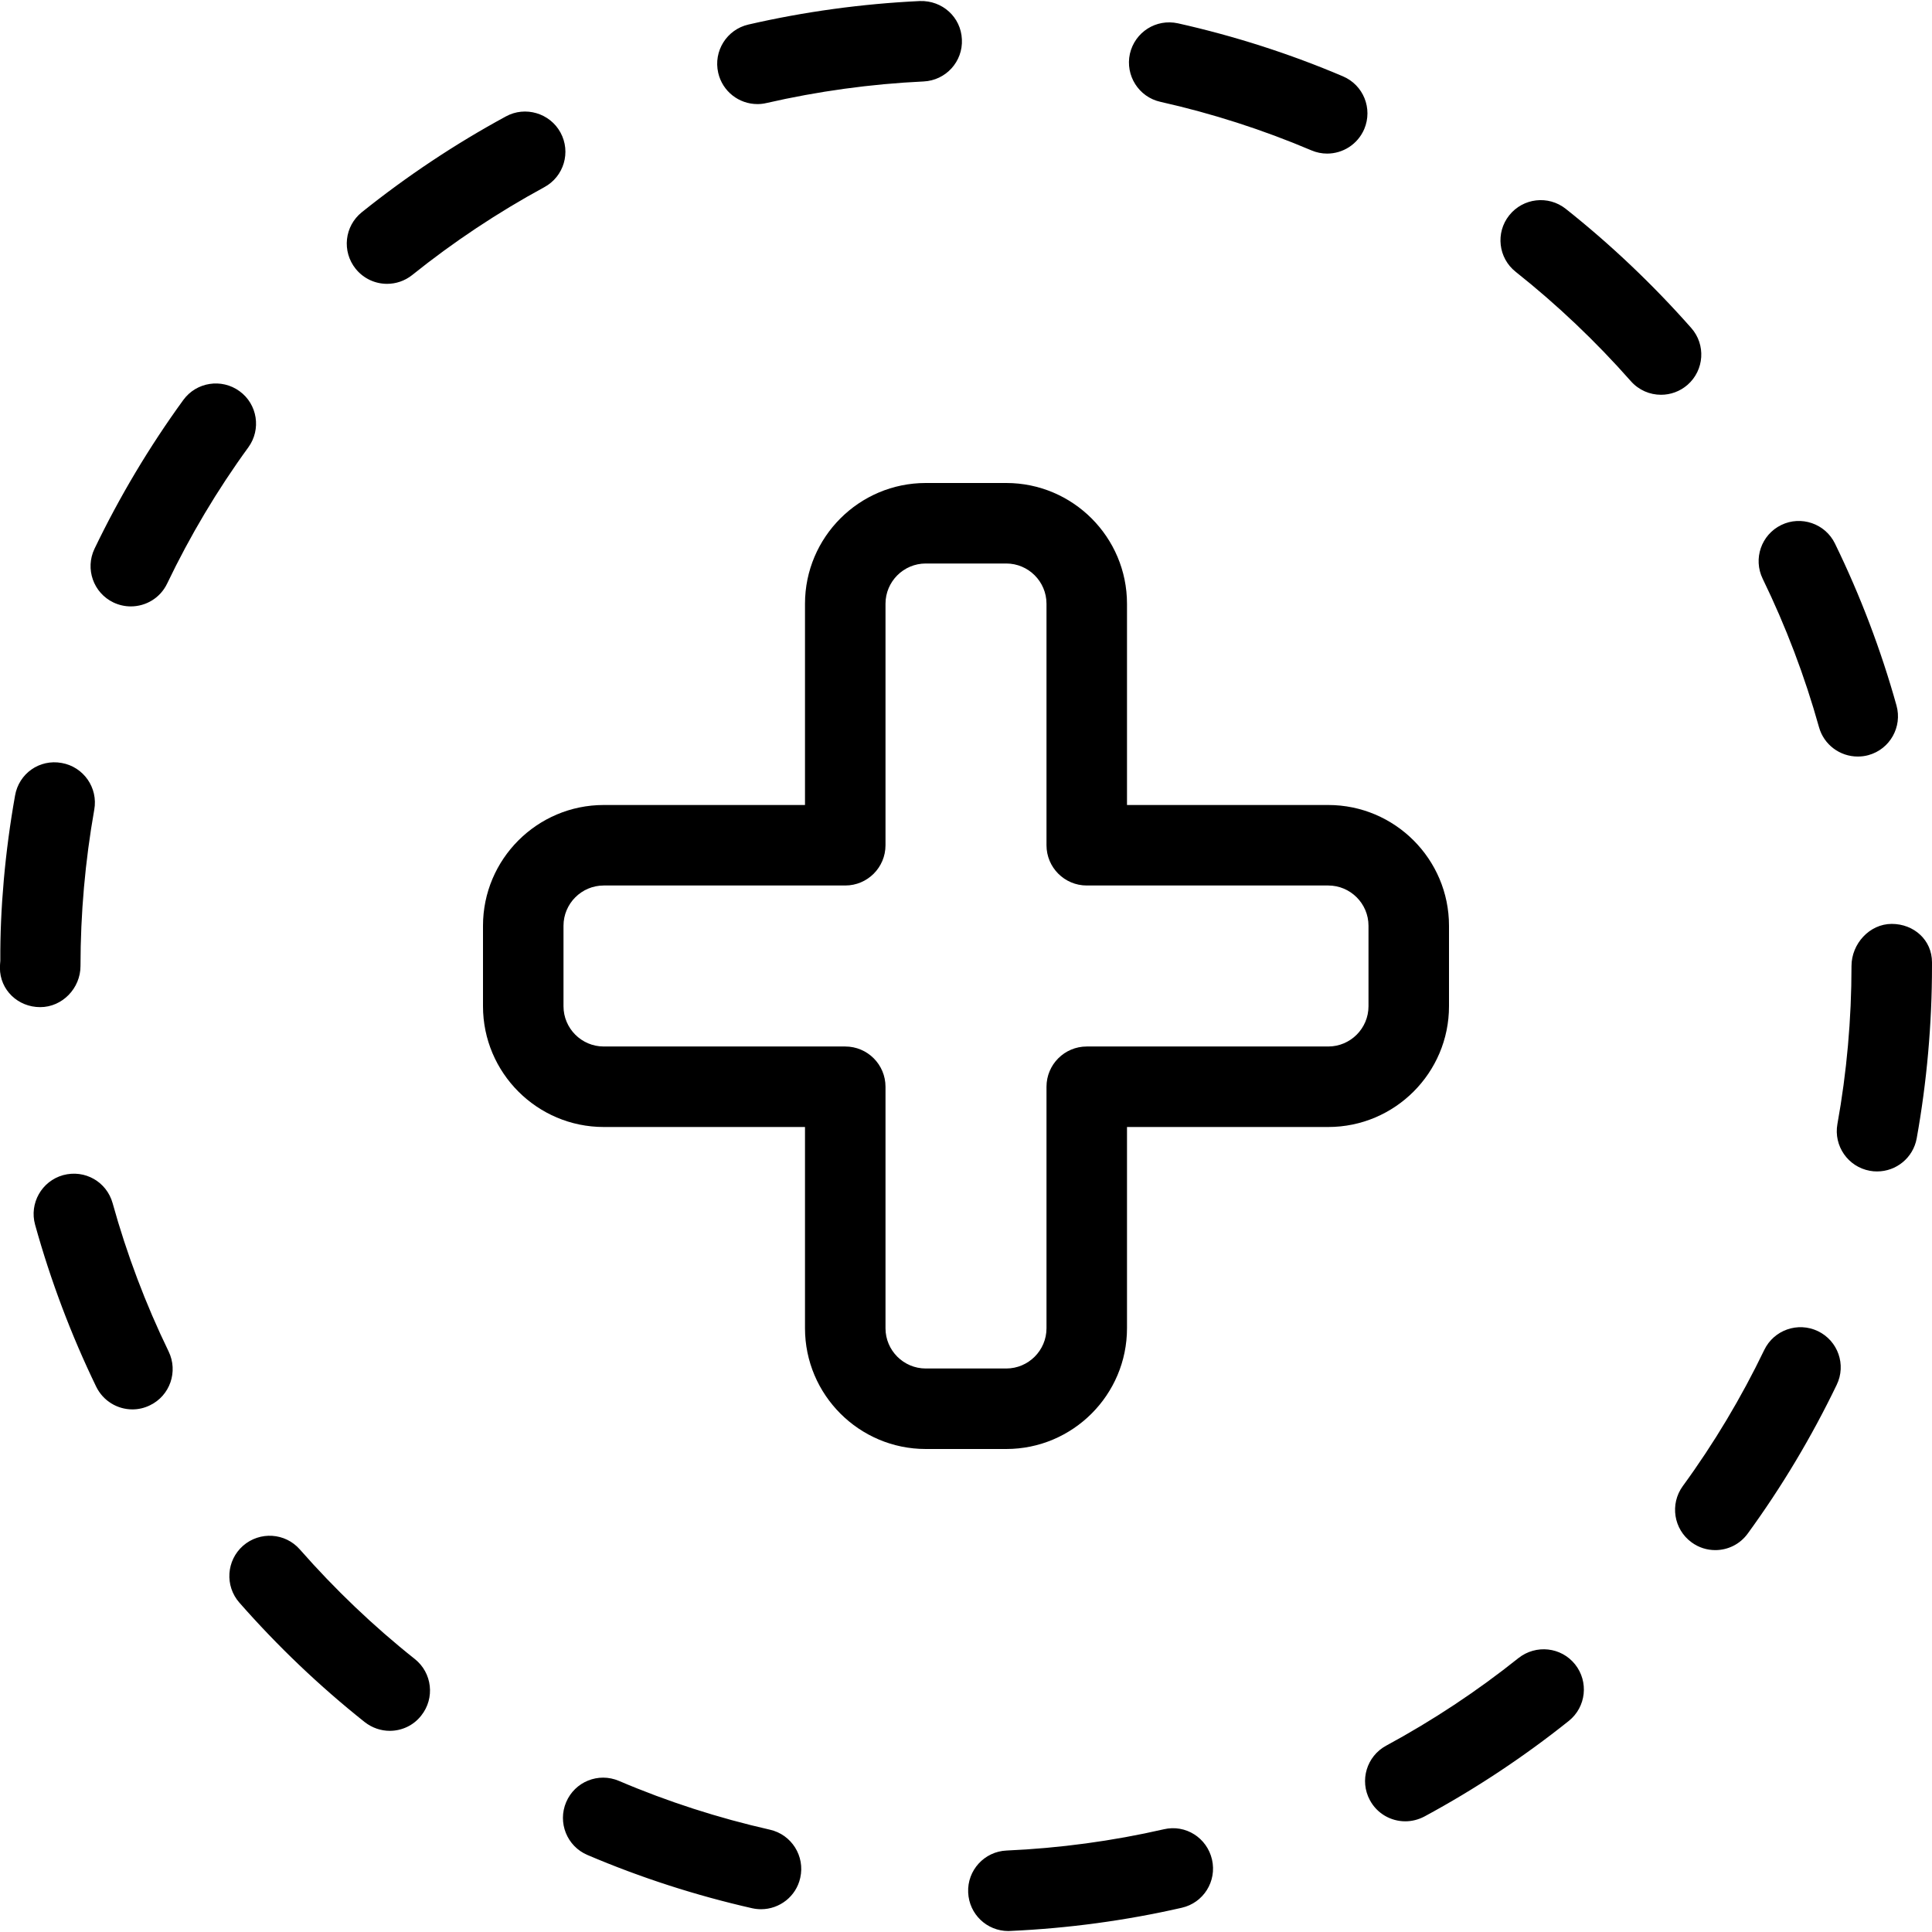
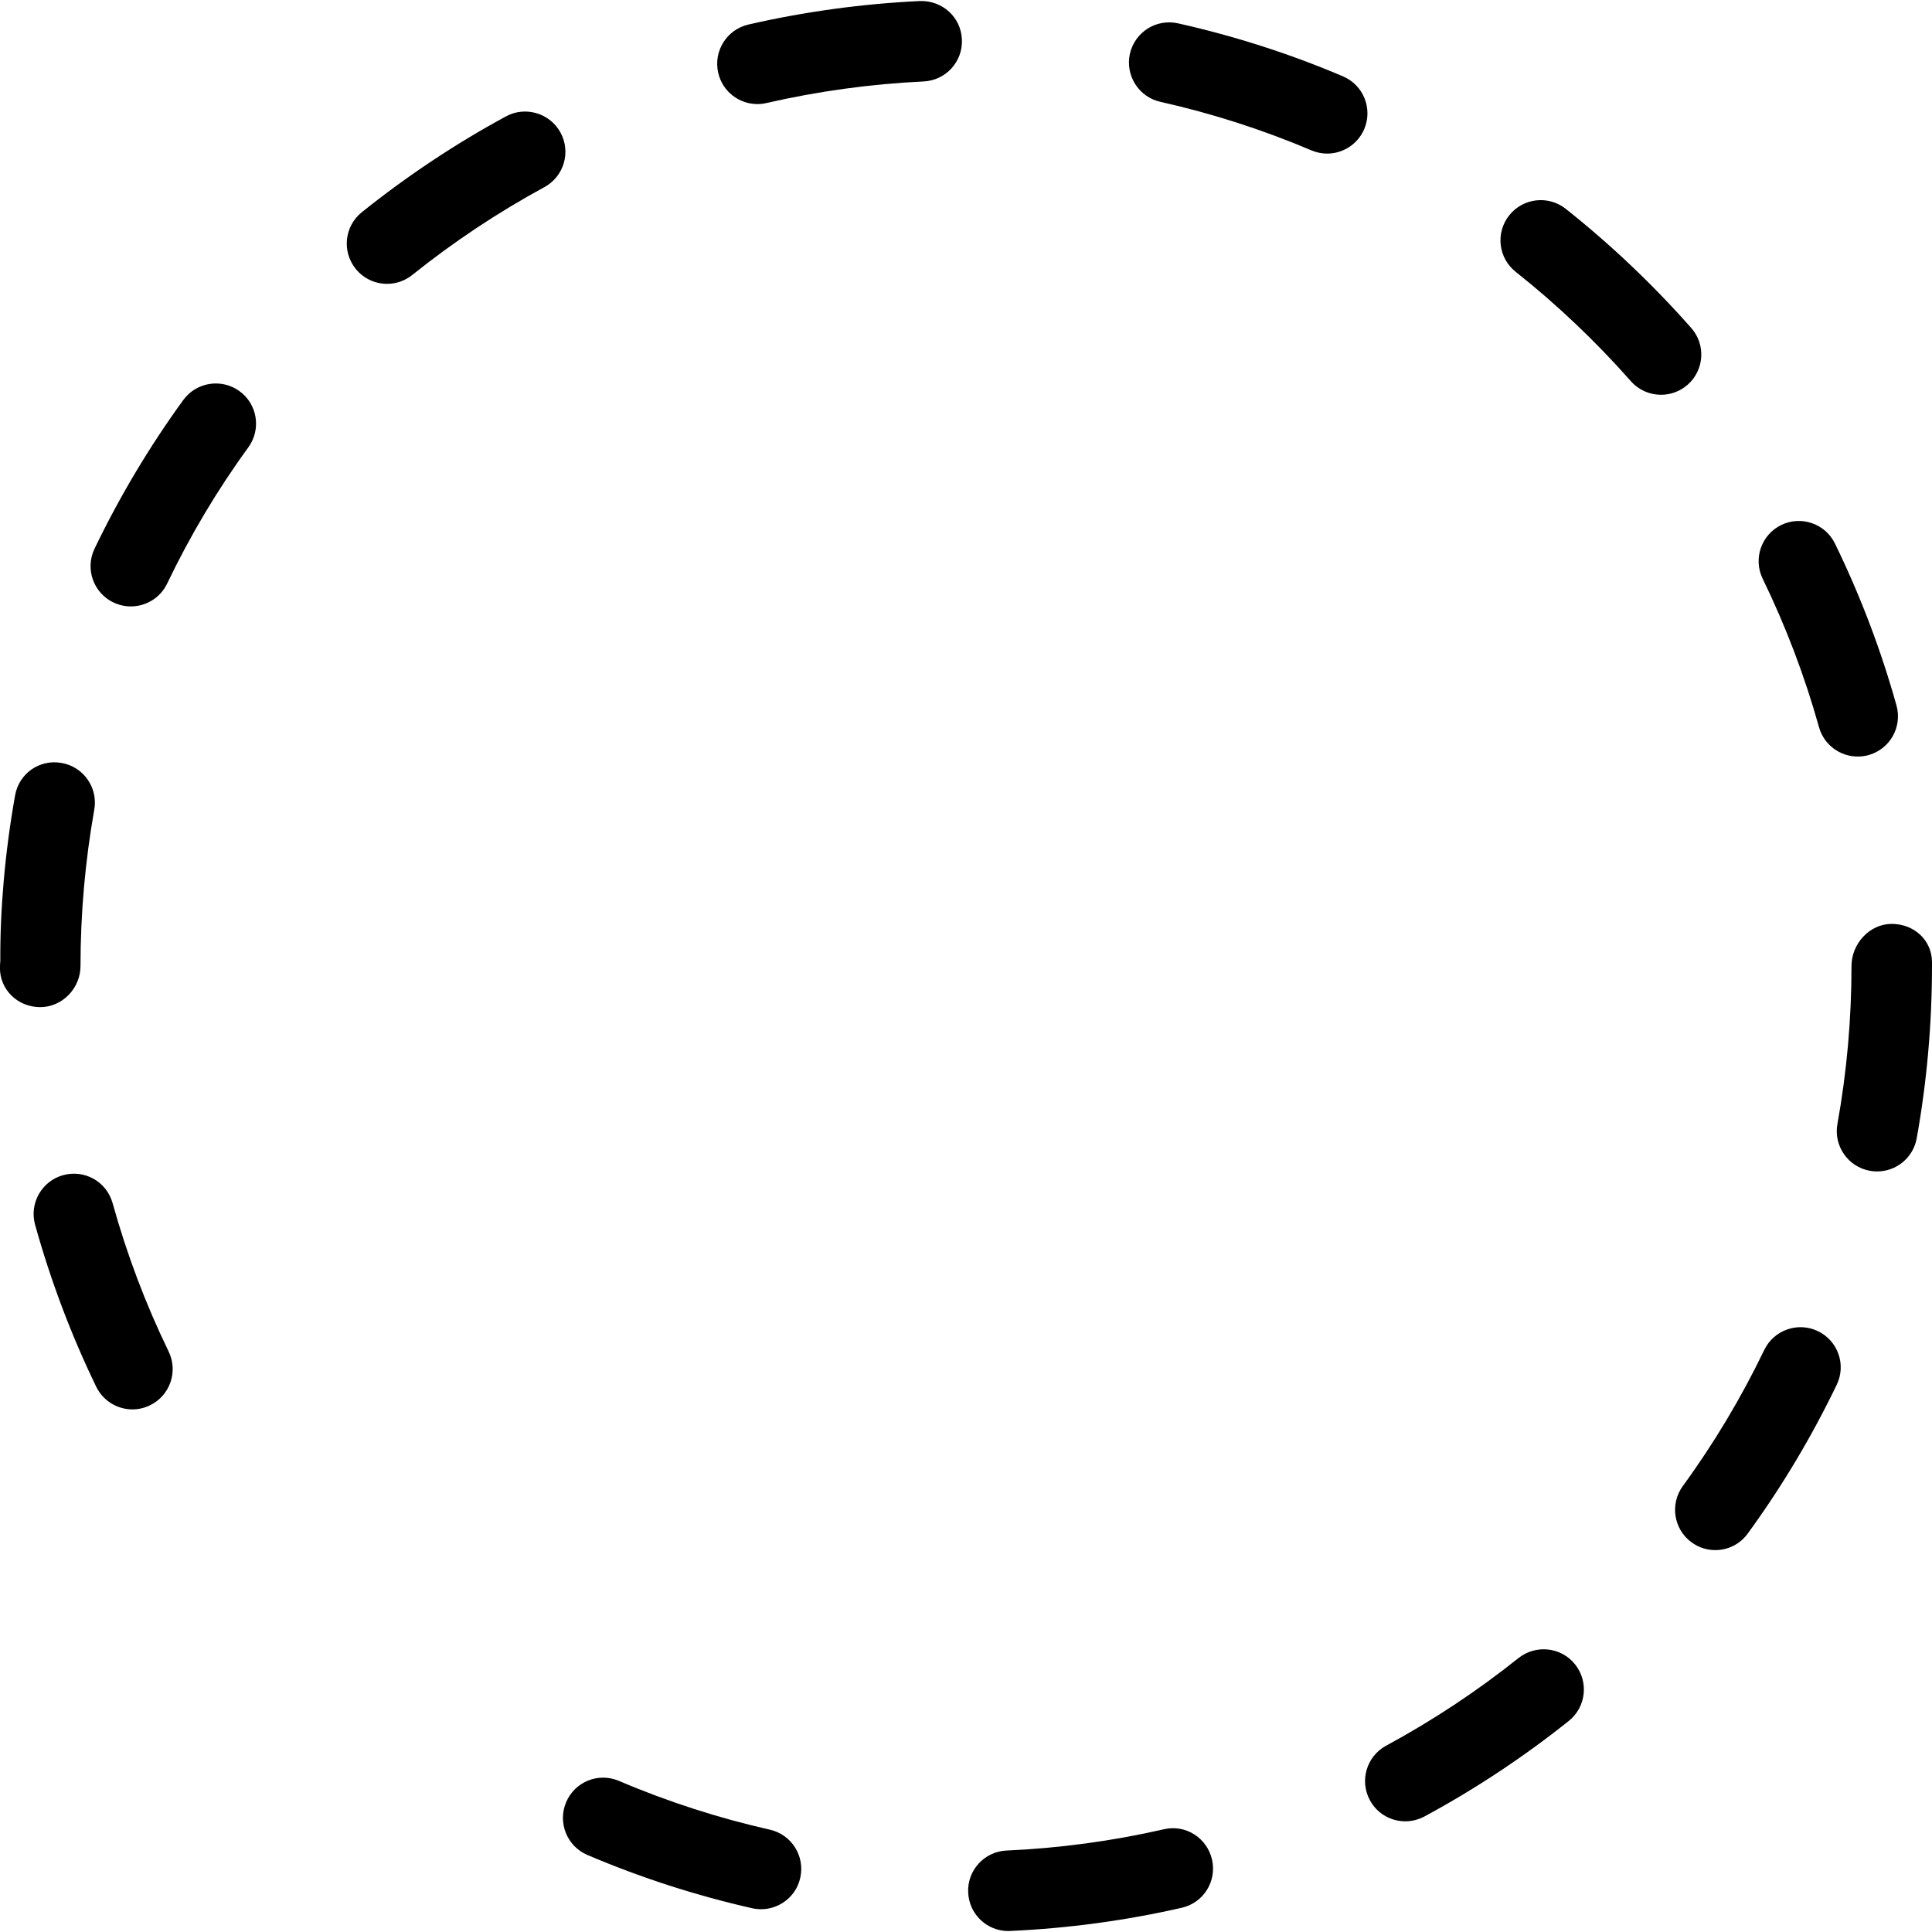
<svg xmlns="http://www.w3.org/2000/svg" id="_x31__px" viewBox="0 0 24 24">
  <g>
-     <path d="m12.526 23.988c-.267 0-.487-.209-.499-.478-.013-.276.201-.51.477-.522.658-.029 1.315-.118 1.953-.264.272-.064.537.107.599.376.062.27-.106.538-.376.599-.696.159-1.413.256-2.131.288-.008.001-.016.001-.023.001zm-3.072-.271c-.036 0-.073-.004-.11-.012-.697-.158-1.386-.38-2.047-.662-.254-.108-.372-.402-.264-.656s.4-.373.656-.264c.604.258 1.235.461 1.875.606.27.061.438.329.377.598-.051.232-.258.39-.487.39zm8.003-1.092c-.178 0-.35-.095-.44-.263-.131-.243-.04-.546.203-.677.577-.312 1.13-.678 1.643-1.088.217-.171.53-.138.703.078.172.216.138.53-.078.703-.56.447-1.163.847-1.793 1.187-.076.04-.157.06-.238.06zm-12.615-1.124c-.109 0-.219-.036-.312-.109-.56-.445-1.083-.944-1.557-1.484-.182-.208-.161-.523.046-.706.209-.182.524-.162.706.046.435.495.914.953 1.428 1.361.216.172.252.486.08.702-.098.126-.245.19-.391.19zm16.466-2.245c-.103 0-.205-.031-.294-.096-.224-.163-.272-.476-.11-.699.387-.53.727-1.099 1.012-1.691.12-.249.418-.353.667-.234.249.12.354.418.233.667-.311.646-.682 1.267-1.104 1.846-.098.136-.25.207-.404.207zm-19.663-1.748c-.186 0-.363-.104-.45-.282-.312-.644-.567-1.321-.759-2.012-.074-.266.082-.542.348-.616.271-.073.541.083.615.348.176.634.41 1.254.696 1.843.12.249.017.548-.232.668-.071.035-.145.051-.218.051zm21.673-2.956c-.03 0-.06-.002-.09-.008-.271-.049-.452-.309-.403-.581.116-.642.175-1.302.175-1.963 0-.276.224-.523.5-.523s.5.201.5.477v.046c0 .72-.064 1.44-.19 2.141-.044.242-.254.411-.492.411zm-22.819-2.041c-.275 0-.5-.212-.5-.488 0-.022.003-.067.005-.089-.004-.643.059-1.355.183-2.051.047-.273.303-.456.58-.405.271.048.453.308.404.58-.113.638-.171 1.292-.171 1.942 0 .276-.225.511-.501.511zm22.578-3.113c-.219 0-.42-.145-.481-.366-.176-.63-.411-1.25-.699-1.842-.121-.248-.018-.547.23-.668.245-.12.547-.019.668.231.315.646.572 1.323.764 2.011.074.266-.081.542-.347.616-.045.013-.091.018-.135.018zm-21.452-1.865c-.073 0-.146-.016-.216-.049-.249-.119-.354-.418-.235-.667.311-.647.682-1.269 1.103-1.848.163-.224.476-.271.698-.11.224.162.272.475.11.698-.386.53-.725 1.1-1.009 1.693-.086.179-.264.283-.451.283zm19.009-2.629c-.139 0-.276-.057-.375-.169-.435-.493-.916-.95-1.43-1.358-.217-.171-.253-.486-.081-.702s.486-.252.702-.081c.561.445 1.085.943 1.559 1.48.183.207.163.523-.045.706-.095.083-.213.124-.33.124zm-15.826-1.378c-.146 0-.291-.064-.39-.187-.173-.216-.139-.53.077-.703.559-.448 1.161-.849 1.79-1.19.239-.131.546-.042.678.201s.042.546-.201.678c-.576.313-1.129.68-1.642 1.092-.092.073-.202.109-.312.109zm11.678-1.618c-.065 0-.132-.013-.195-.04-.603-.256-1.233-.459-1.876-.603-.27-.06-.438-.328-.379-.597.062-.269.325-.438.598-.378.701.157 1.39.378 2.048.658.255.108.373.401.265.656-.082.19-.266.304-.461.304zm-7.077-.615c-.229 0-.434-.157-.487-.388-.062-.27.106-.538.375-.6.695-.16 1.412-.258 2.13-.292.28-.009.51.2.522.476.014.276-.199.51-.476.523-.658.031-1.315.122-1.952.268-.038.009-.075.013-.112.013z" />
+     <path d="m12.526 23.988c-.267 0-.487-.209-.499-.478-.013-.276.201-.51.477-.522.658-.029 1.315-.118 1.953-.264.272-.064.537.107.599.376.062.27-.106.538-.376.599-.696.159-1.413.256-2.131.288-.008.001-.016.001-.023.001zm-3.072-.271c-.036 0-.073-.004-.11-.012-.697-.158-1.386-.38-2.047-.662-.254-.108-.372-.402-.264-.656s.4-.373.656-.264c.604.258 1.235.461 1.875.606.27.061.438.329.377.598-.051.232-.258.39-.487.39zm8.003-1.092c-.178 0-.35-.095-.44-.263-.131-.243-.04-.546.203-.677.577-.312 1.13-.678 1.643-1.088.217-.171.53-.138.703.078.172.216.138.53-.078.703-.56.447-1.163.847-1.793 1.187-.076.04-.157.06-.238.06zm-12.615-1.124zm16.466-2.245c-.103 0-.205-.031-.294-.096-.224-.163-.272-.476-.11-.699.387-.53.727-1.099 1.012-1.691.12-.249.418-.353.667-.234.249.12.354.418.233.667-.311.646-.682 1.267-1.104 1.846-.098.136-.25.207-.404.207zm-19.663-1.748c-.186 0-.363-.104-.45-.282-.312-.644-.567-1.321-.759-2.012-.074-.266.082-.542.348-.616.271-.073.541.083.615.348.176.634.41 1.254.696 1.843.12.249.017.548-.232.668-.071.035-.145.051-.218.051zm21.673-2.956c-.03 0-.06-.002-.09-.008-.271-.049-.452-.309-.403-.581.116-.642.175-1.302.175-1.963 0-.276.224-.523.5-.523s.5.201.5.477v.046c0 .72-.064 1.44-.19 2.141-.044.242-.254.411-.492.411zm-22.819-2.041c-.275 0-.5-.212-.5-.488 0-.022.003-.067.005-.089-.004-.643.059-1.355.183-2.051.047-.273.303-.456.58-.405.271.048.453.308.404.58-.113.638-.171 1.292-.171 1.942 0 .276-.225.511-.501.511zm22.578-3.113c-.219 0-.42-.145-.481-.366-.176-.63-.411-1.25-.699-1.842-.121-.248-.018-.547.23-.668.245-.12.547-.019.668.231.315.646.572 1.323.764 2.011.074.266-.081.542-.347.616-.045.013-.091.018-.135.018zm-21.452-1.865c-.073 0-.146-.016-.216-.049-.249-.119-.354-.418-.235-.667.311-.647.682-1.269 1.103-1.848.163-.224.476-.271.698-.11.224.162.272.475.11.698-.386.53-.725 1.1-1.009 1.693-.086.179-.264.283-.451.283zm19.009-2.629c-.139 0-.276-.057-.375-.169-.435-.493-.916-.95-1.43-1.358-.217-.171-.253-.486-.081-.702s.486-.252.702-.081c.561.445 1.085.943 1.559 1.48.183.207.163.523-.045.706-.095.083-.213.124-.33.124zm-15.826-1.378c-.146 0-.291-.064-.39-.187-.173-.216-.139-.53.077-.703.559-.448 1.161-.849 1.79-1.19.239-.131.546-.042.678.201s.042.546-.201.678c-.576.313-1.129.68-1.642 1.092-.092.073-.202.109-.312.109zm11.678-1.618c-.065 0-.132-.013-.195-.04-.603-.256-1.233-.459-1.876-.603-.27-.06-.438-.328-.379-.597.062-.269.325-.438.598-.378.701.157 1.39.378 2.048.658.255.108.373.401.265.656-.082.19-.266.304-.461.304zm-7.077-.615c-.229 0-.434-.157-.487-.388-.062-.27.106-.538.375-.6.695-.16 1.412-.258 2.13-.292.28-.009.51.2.522.476.014.276-.199.51-.476.523-.658.031-1.315.122-1.952.268-.038.009-.075.013-.112.013z" />
  </g>
  <g>
-     <path d="m12.5 18h-1c-.827 0-1.5-.673-1.5-1.5v-2.5h-2.5c-.827 0-1.5-.673-1.5-1.5v-1c0-.827.673-1.5 1.5-1.5h2.5v-2.5c0-.827.673-1.5 1.5-1.5h1c.827 0 1.5.673 1.5 1.5v2.5h2.5c.827 0 1.5.673 1.5 1.5v1c0 .827-.673 1.5-1.5 1.5h-2.5v2.5c0 .827-.673 1.5-1.5 1.5zm-5-7c-.275 0-.5.224-.5.5v1c0 .276.225.5.5.5h3c.276 0 .5.224.5.5v3c0 .276.225.5.5.5h1c.275 0 .5-.224.5-.5v-3c0-.276.224-.5.5-.5h3c.275 0 .5-.224.5-.5v-1c0-.276-.225-.5-.5-.5h-3c-.276 0-.5-.224-.5-.5v-3c0-.276-.225-.5-.5-.5h-1c-.275 0-.5.224-.5.5v3c0 .276-.224.5-.5.5z" />
-   </g>
+     </g>
</svg>